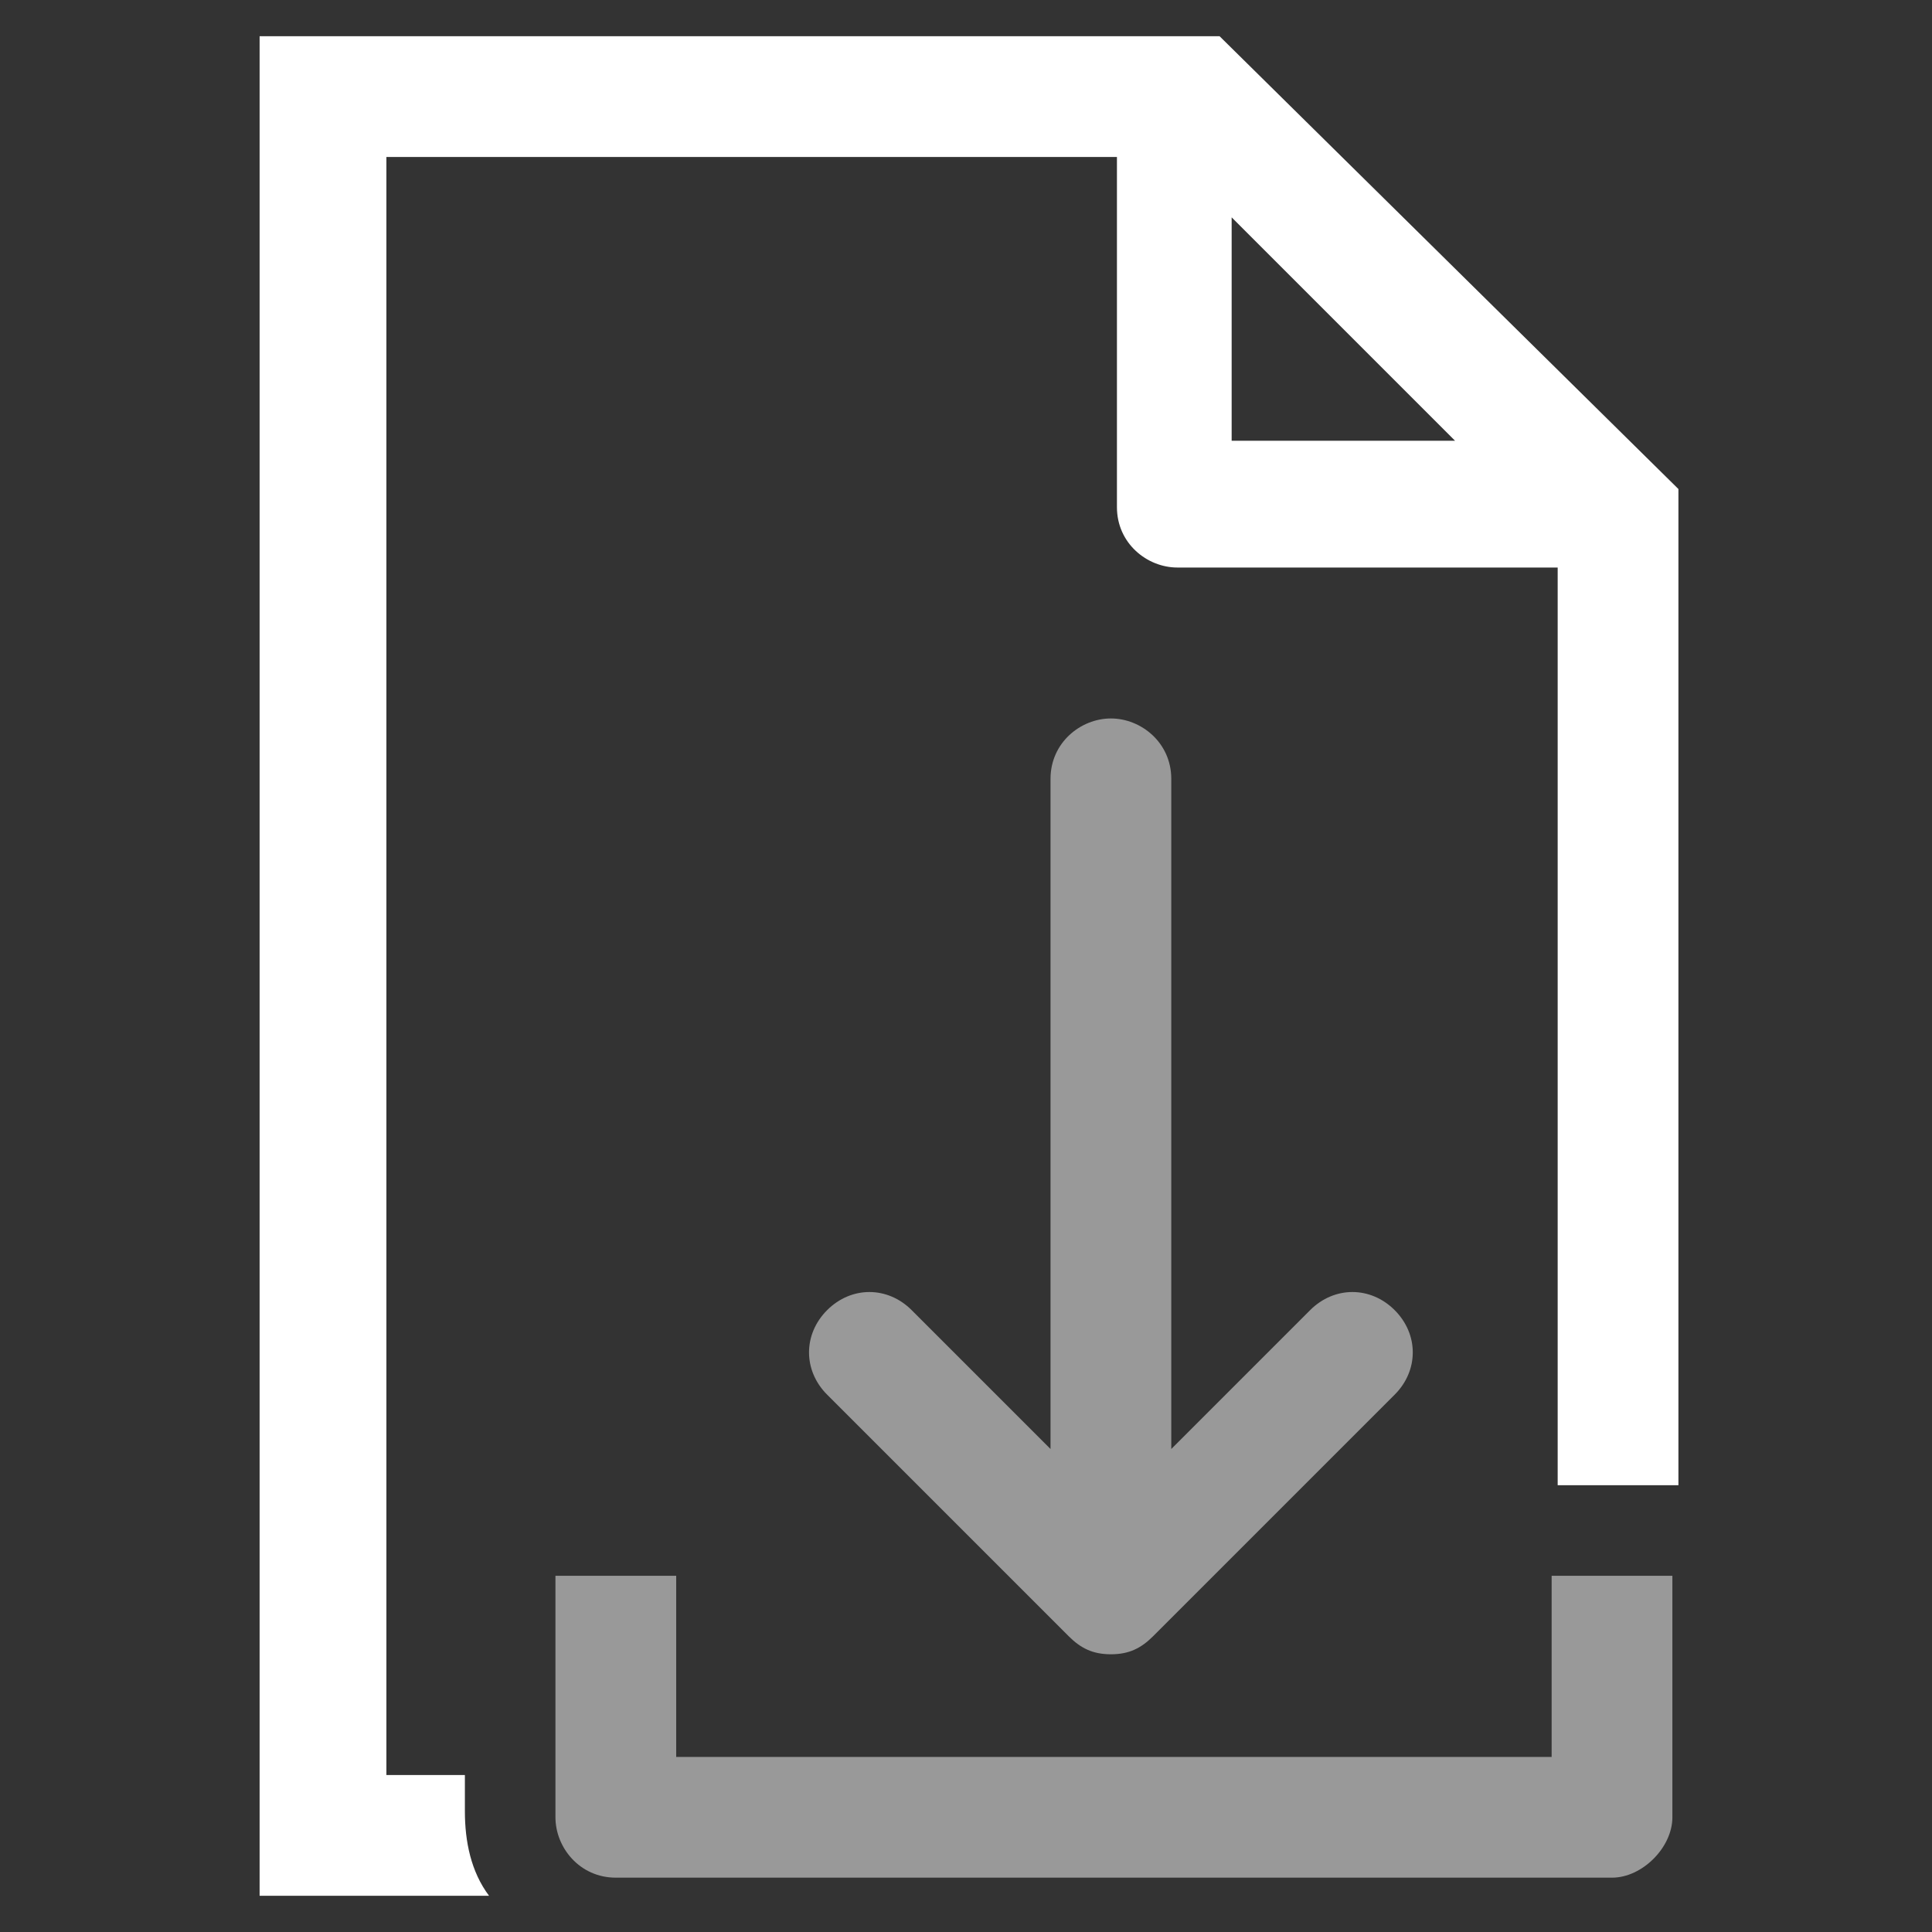
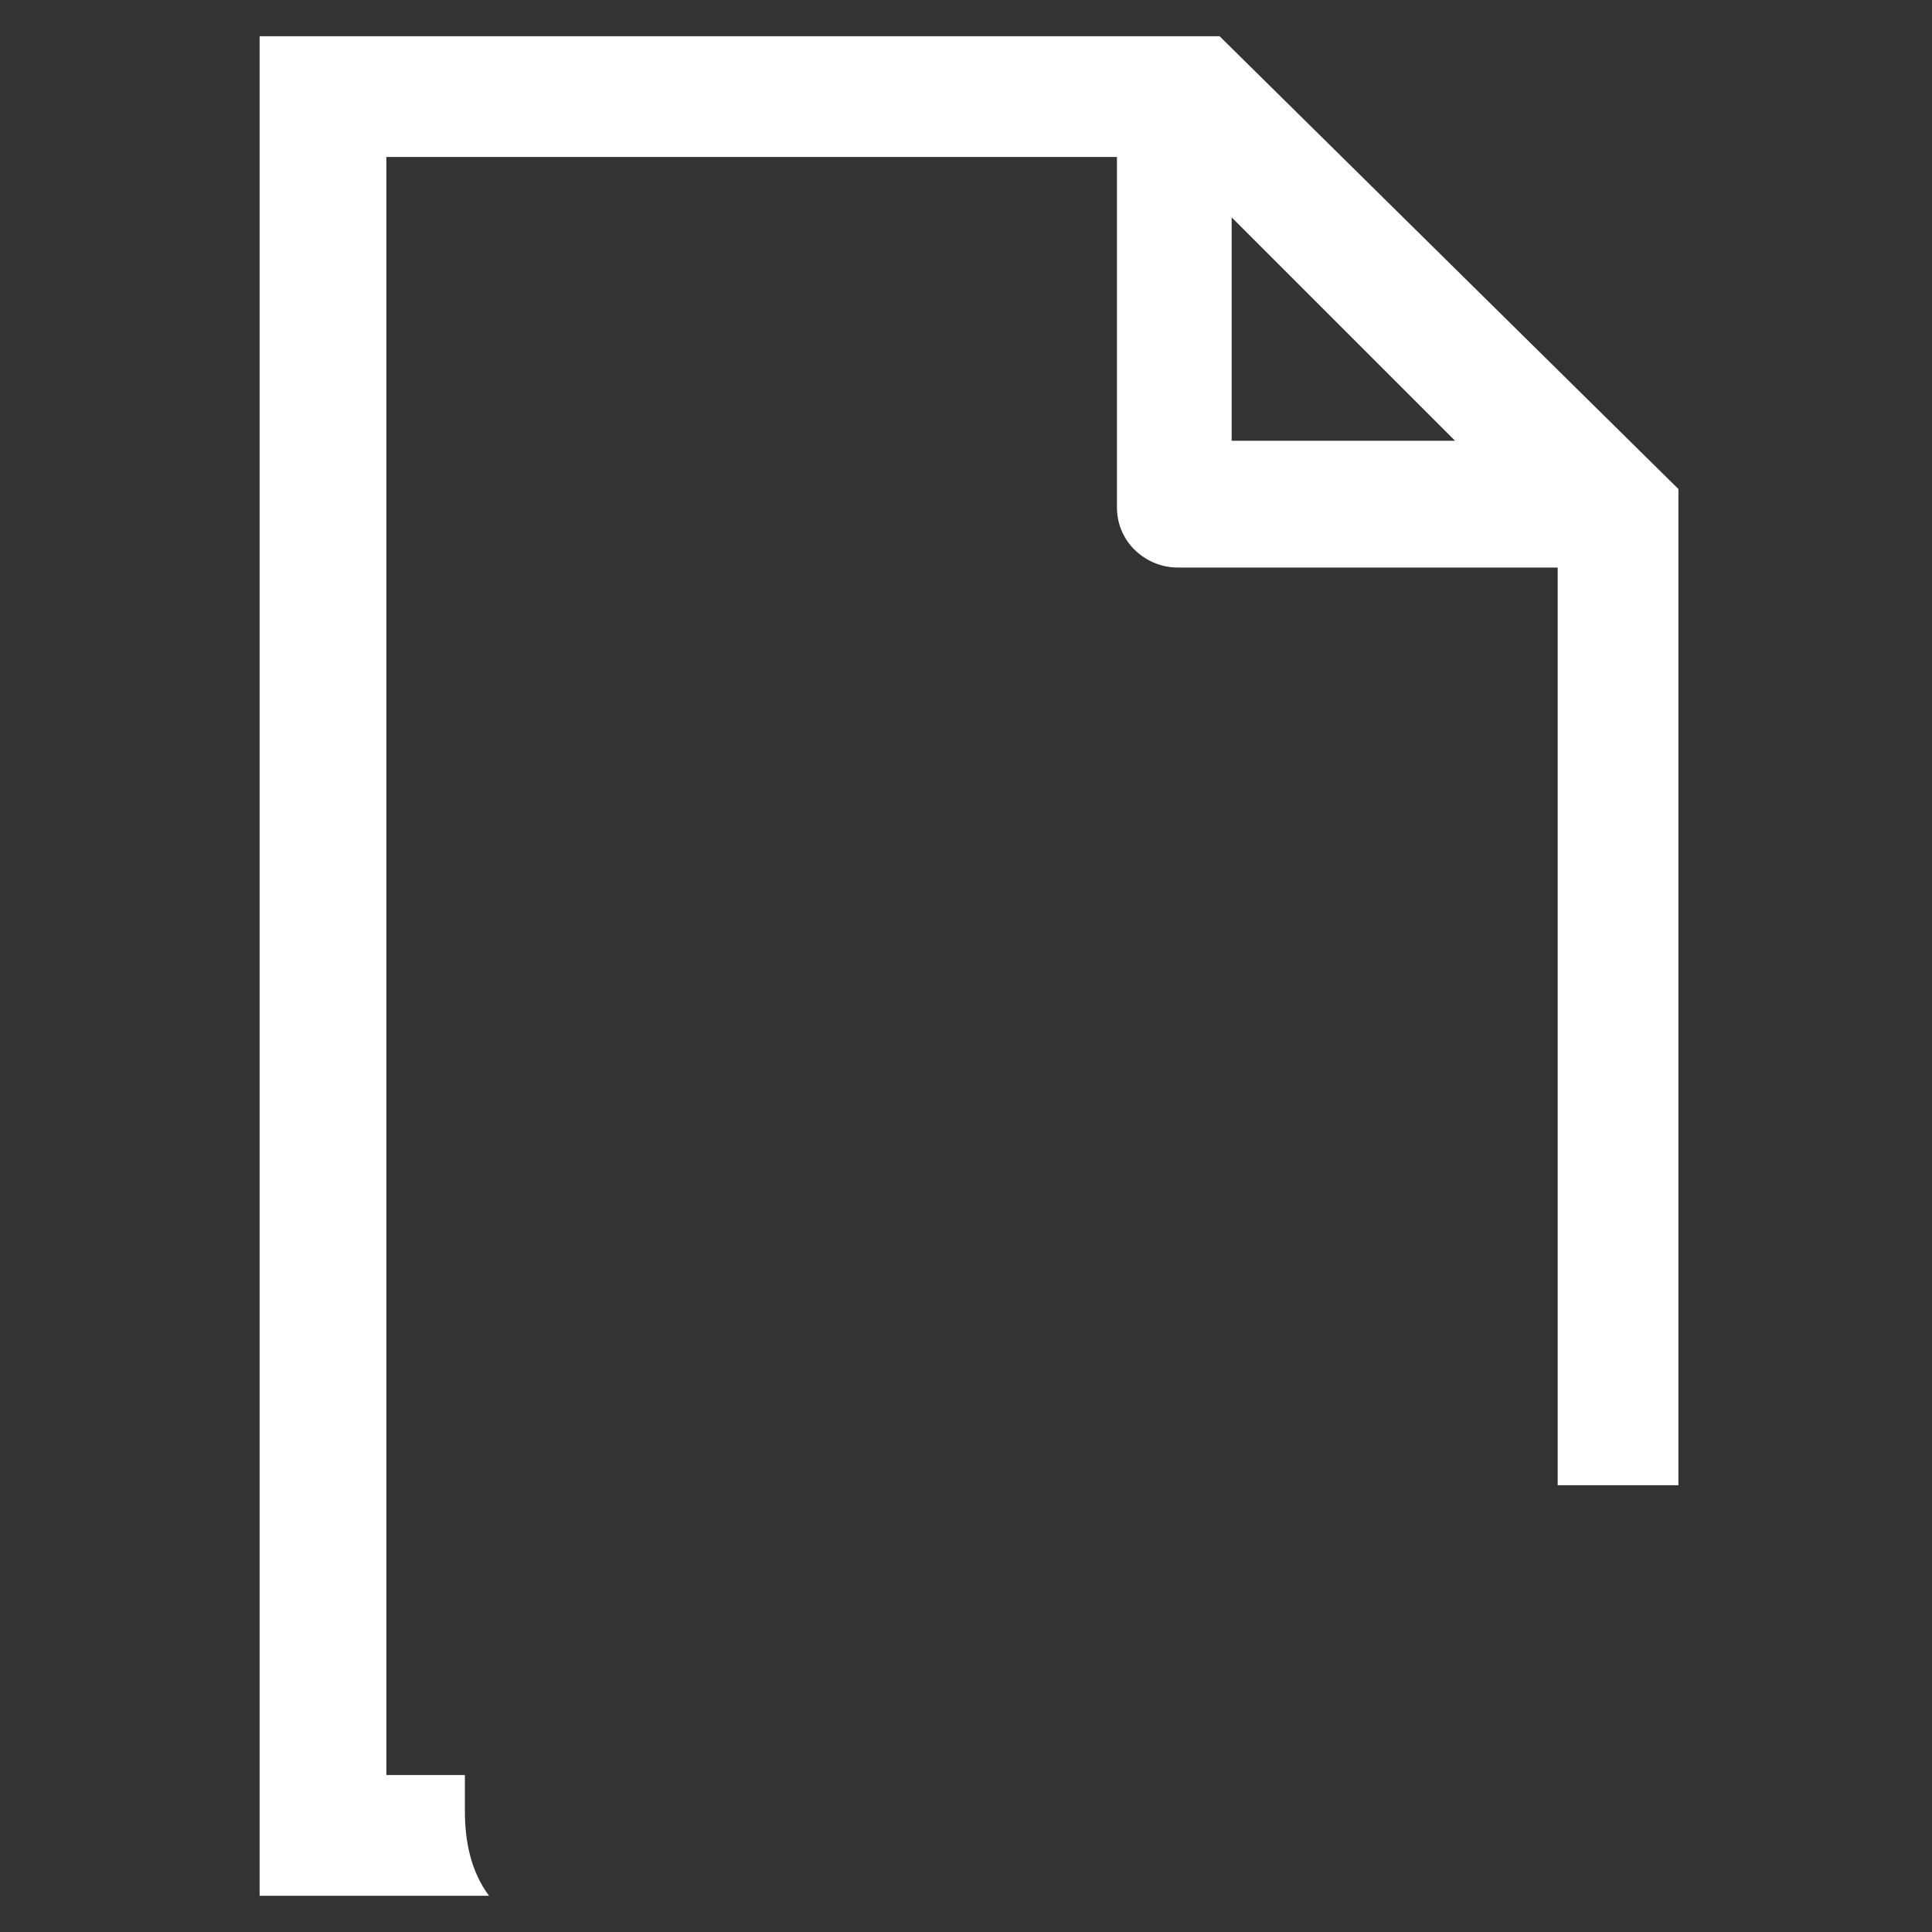
<svg xmlns="http://www.w3.org/2000/svg" id="Layer_1" data-name="Layer 1" version="1.1" viewBox="0 0 32 32">
  <rect x="0" y="0" width="32" height="32" fill="#333333" stroke="none" />
  <defs>
    <style>
      .cls-1 {
        isolation: isolate;
        opacity: .5;
      }

      .cls-1, .cls-2 {
        fill: #fff;
        stroke-width: 0px;
      }
    </style>
  </defs>
-   <path class="cls-1" d="M25.7,26.1v3h-14.5v-3h-2v4c0,.5.4,1,1,1h16.5c.5,0,1-.5,1-1v-4h-2Z" />
-   <path class="cls-1" d="M18.4,27.4c-.3,0-.5-.1-.7-.3l-4-4c-.4-.4-.4-1,0-1.4s1-.4,1.4,0l2.3,2.3v-11.1c0-.6.5-1,1-1s1,.4,1,1v11.1l2.3-2.3c.4-.4,1-.4,1.4,0s.4,1,0,1.4l-4,4c-.2.2-.4.3-.7.3Z" />
  <path class="cls-2" d="M20.2.6H4.3v30.8h3.8c-.3-.4-.4-.9-.4-1.4v-.6h-1.3V2.6c0,0,12.1,0,12.1,0v5.8c0,.6.5,1,1,1h6.3v15.2h2V8.1L20.2.6ZM20.4,3.6l3.7,3.7h-3.7v-3.7Z" />
</svg>